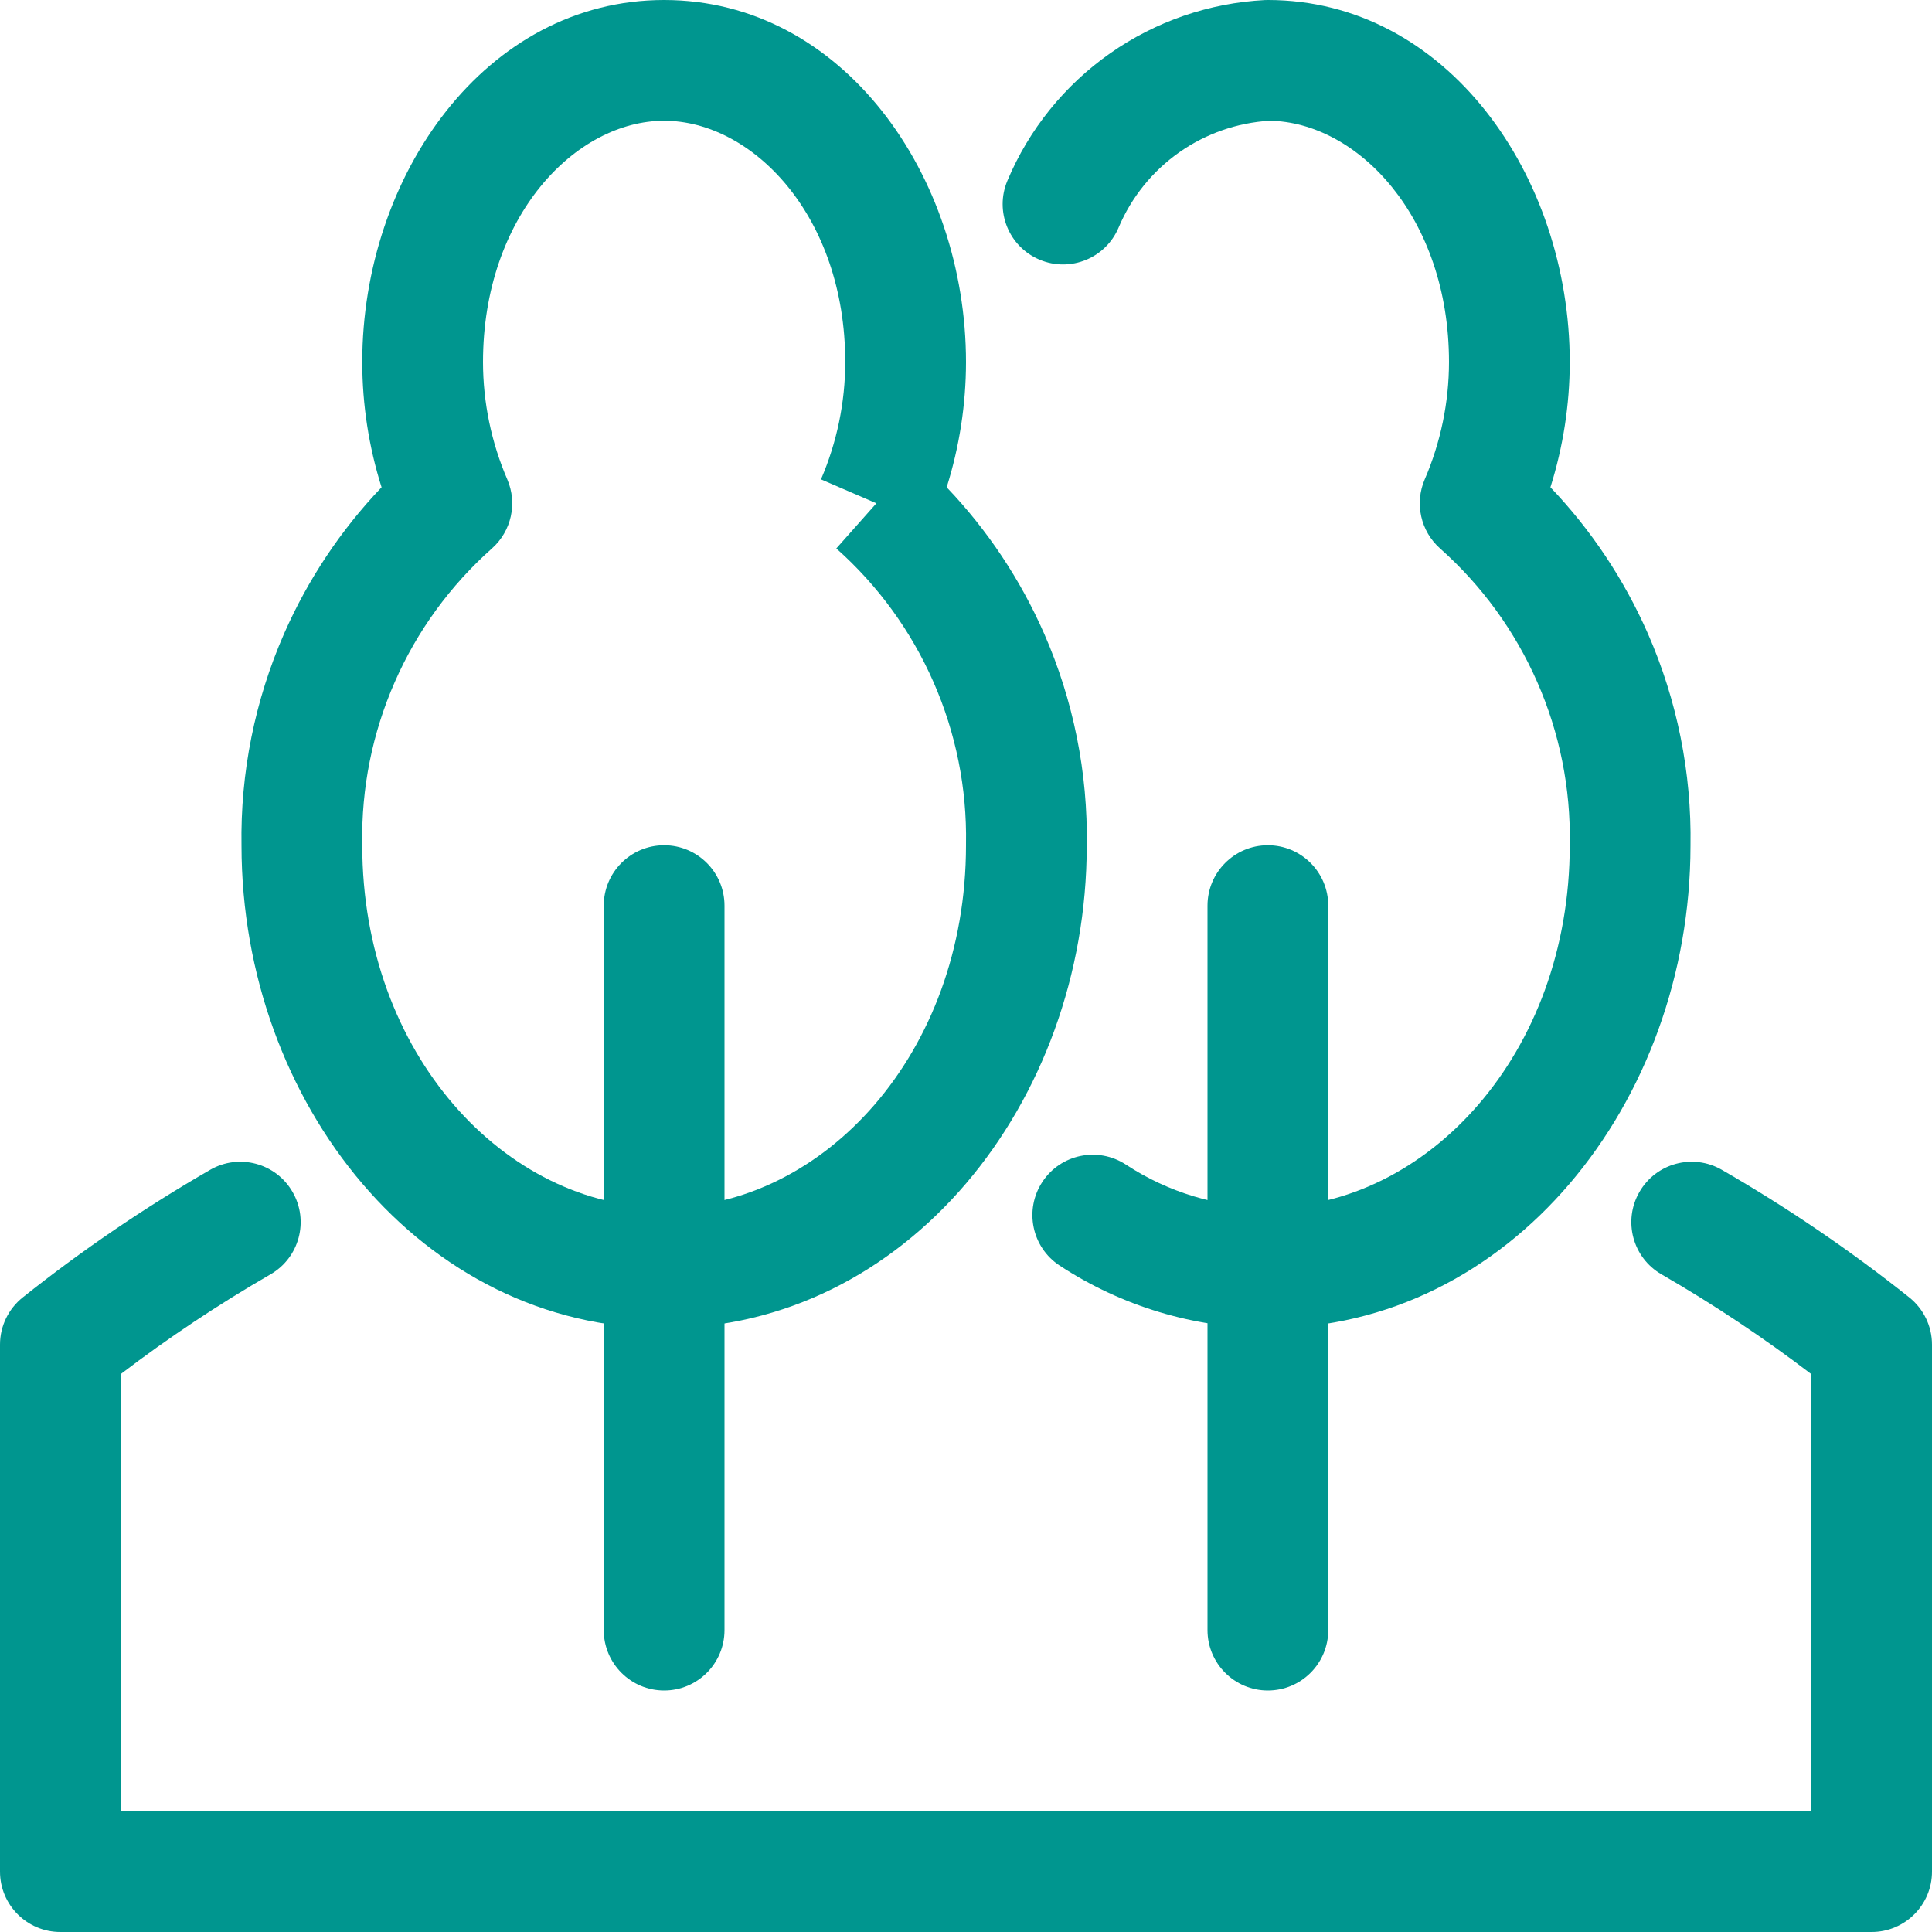
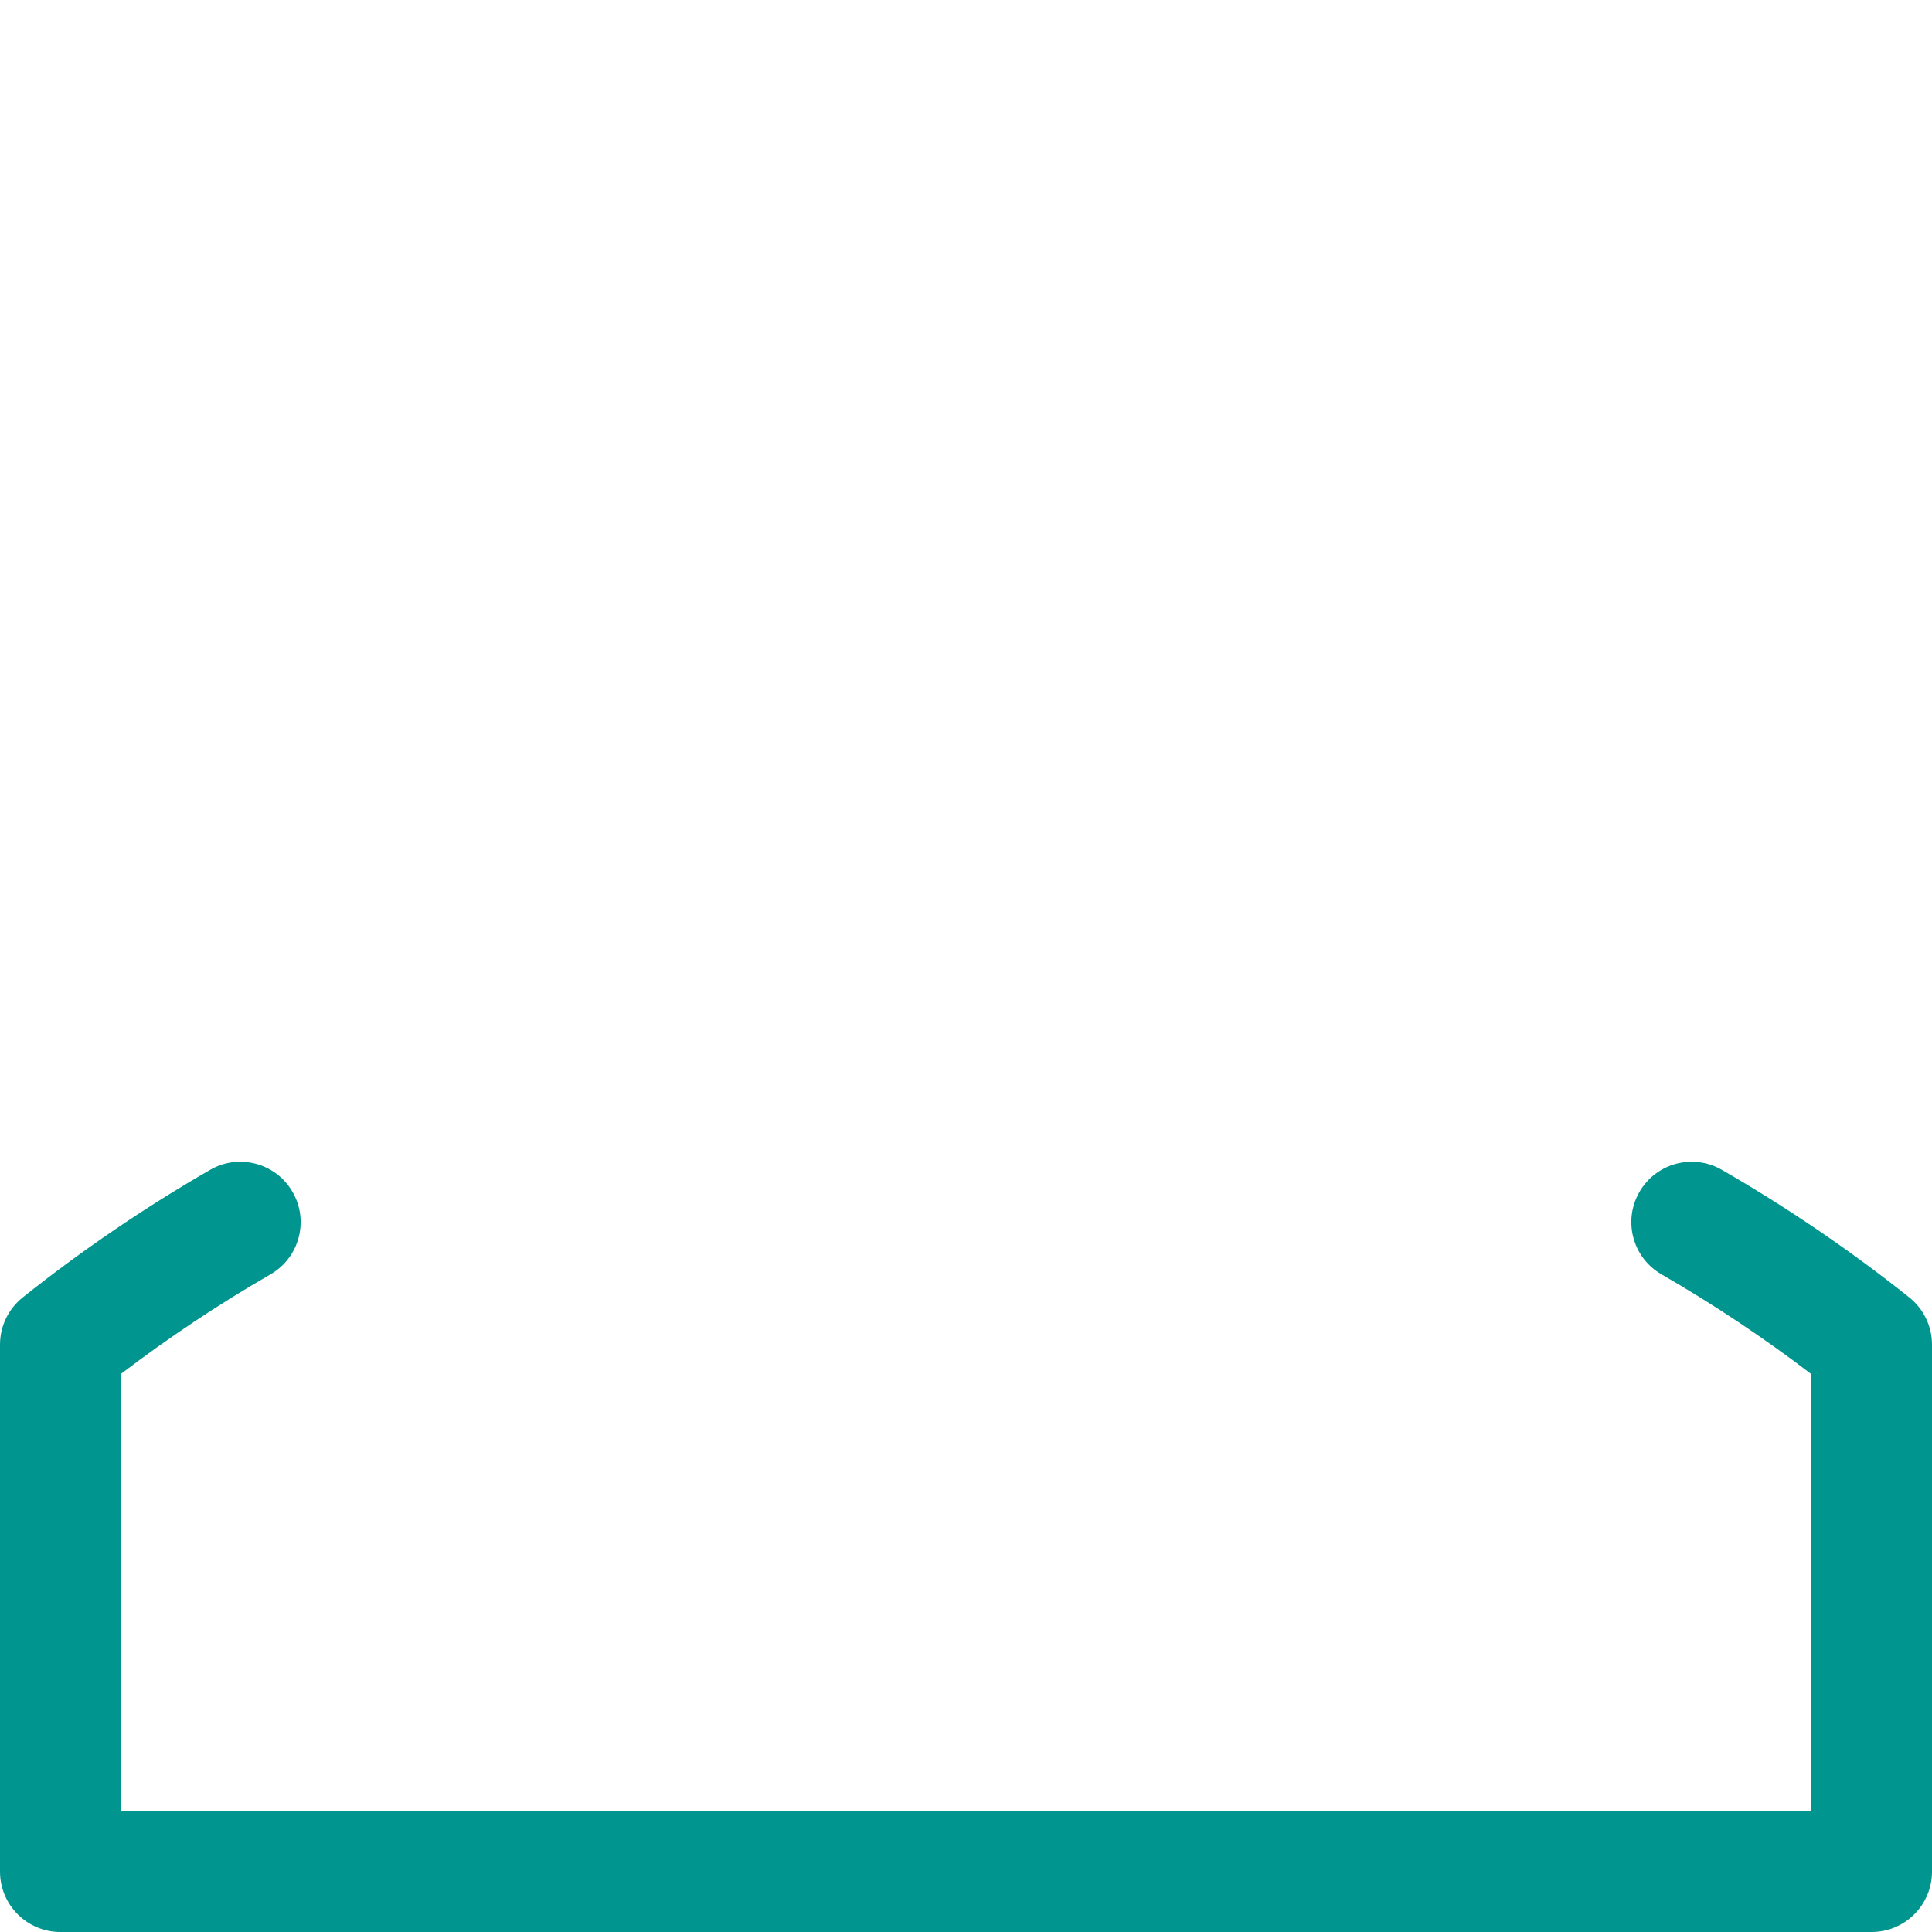
<svg xmlns="http://www.w3.org/2000/svg" id="Layer_1" data-name="Layer 1" viewBox="0 0 32 32">
-   <path fill-rule="evenodd" clip-rule="evenodd" d="M11 14C11.552 14 12 14.448 12 15V27C12 27.552 11.552 28 11 28C10.448 28 10 27.552 10 27V15C10 14.448 10.448 14 11 14Z" fill="#00968F" />
-   <path fill-rule="evenodd" clip-rule="evenodd" d="M6 6C6 2.907 8.042 0 11 0C13.958 0 16 2.907 16 6L16 6.002C15.999 6.705 15.89 7.403 15.68 8.071C16.354 8.777 16.9 9.597 17.294 10.494C17.779 11.601 18.02 12.8 18 14.009C17.996 18.273 15.002 22 11 22C6.997 22 4.004 18.273 4 14.009C3.98 12.8 4.221 11.601 4.706 10.494C5.1 9.597 5.646 8.777 6.32 8.071C6.109 7.403 6.001 6.705 6 6.002L6 6ZM14.516 8.336L13.598 7.94C13.862 7.327 13.999 6.667 14 5.999C14 3.571 12.46 2 11 2C9.54 2 8 3.571 8 5.999C8.001 6.667 8.138 7.327 8.402 7.94C8.573 8.336 8.471 8.797 8.148 9.084C7.458 9.697 6.908 10.452 6.538 11.298C6.167 12.143 5.983 13.059 6 13.982L6 14C6 17.464 8.377 20 11 20C13.623 20 16 17.464 16 14L16 13.982C16.017 13.059 15.833 12.143 15.462 11.298C15.091 10.452 14.542 9.697 13.852 9.084L14.516 8.336Z" fill="#00968F" />
-   <path fill-rule="evenodd" clip-rule="evenodd" d="M21 14C21.552 14 22 14.448 22 15V27C22 27.552 21.552 28 21 28C20.448 28 20 27.552 20 27V15C20 14.448 20.448 14 21 14Z" fill="#00968F" />
-   <path fill-rule="evenodd" clip-rule="evenodd" d="M20.948 0.001C20.966 0 20.983 0 21 0C23.958 0 26 2.907 26 6L26 6.002C25.999 6.705 25.89 7.403 25.68 8.071C26.354 8.777 26.9 9.597 27.294 10.494C27.779 11.601 28.02 12.8 28 14.009C27.996 18.273 25.003 22 21 22L20.996 22C19.771 21.995 18.575 21.634 17.551 20.962C17.089 20.659 16.961 20.039 17.264 19.577C17.567 19.115 18.187 18.987 18.649 19.29C19.348 19.749 20.166 19.996 21.002 20C23.624 19.999 26 17.463 26 14L26 13.982C26.017 13.059 25.833 12.143 25.462 11.298C25.091 10.452 24.542 9.697 23.852 9.084C23.529 8.797 23.427 8.336 23.598 7.94C23.862 7.327 23.999 6.667 24 5.999C24 3.585 22.477 2.018 21.025 2C20.49 2.033 19.974 2.213 19.535 2.521C19.089 2.834 18.74 3.266 18.528 3.768C18.314 4.277 17.727 4.516 17.218 4.301C16.71 4.087 16.471 3.501 16.686 2.992C17.043 2.143 17.633 1.412 18.387 0.883C19.141 0.354 20.029 0.049 20.948 0.001Z" fill="#00968F" />
  <path fill-rule="evenodd" clip-rule="evenodd" d="M4.846 19.743C5.122 20.221 4.958 20.833 4.479 21.108C3.618 21.605 2.79 22.156 2 22.759V30H30V22.759C29.21 22.156 28.382 21.605 27.521 21.108C27.042 20.833 26.878 20.221 27.154 19.743C27.429 19.264 28.041 19.1 28.519 19.376C29.605 20.002 30.643 20.708 31.623 21.489C31.861 21.679 32 21.966 32 22.271V31C32 31.552 31.552 32 31 32H1C0.448 32 0 31.552 0 31V22.271C0 21.966 0.139 21.679 0.377 21.489C1.357 20.708 2.395 20.002 3.481 19.376C3.959 19.1 4.571 19.264 4.846 19.743Z" fill="#00968F" />
</svg>